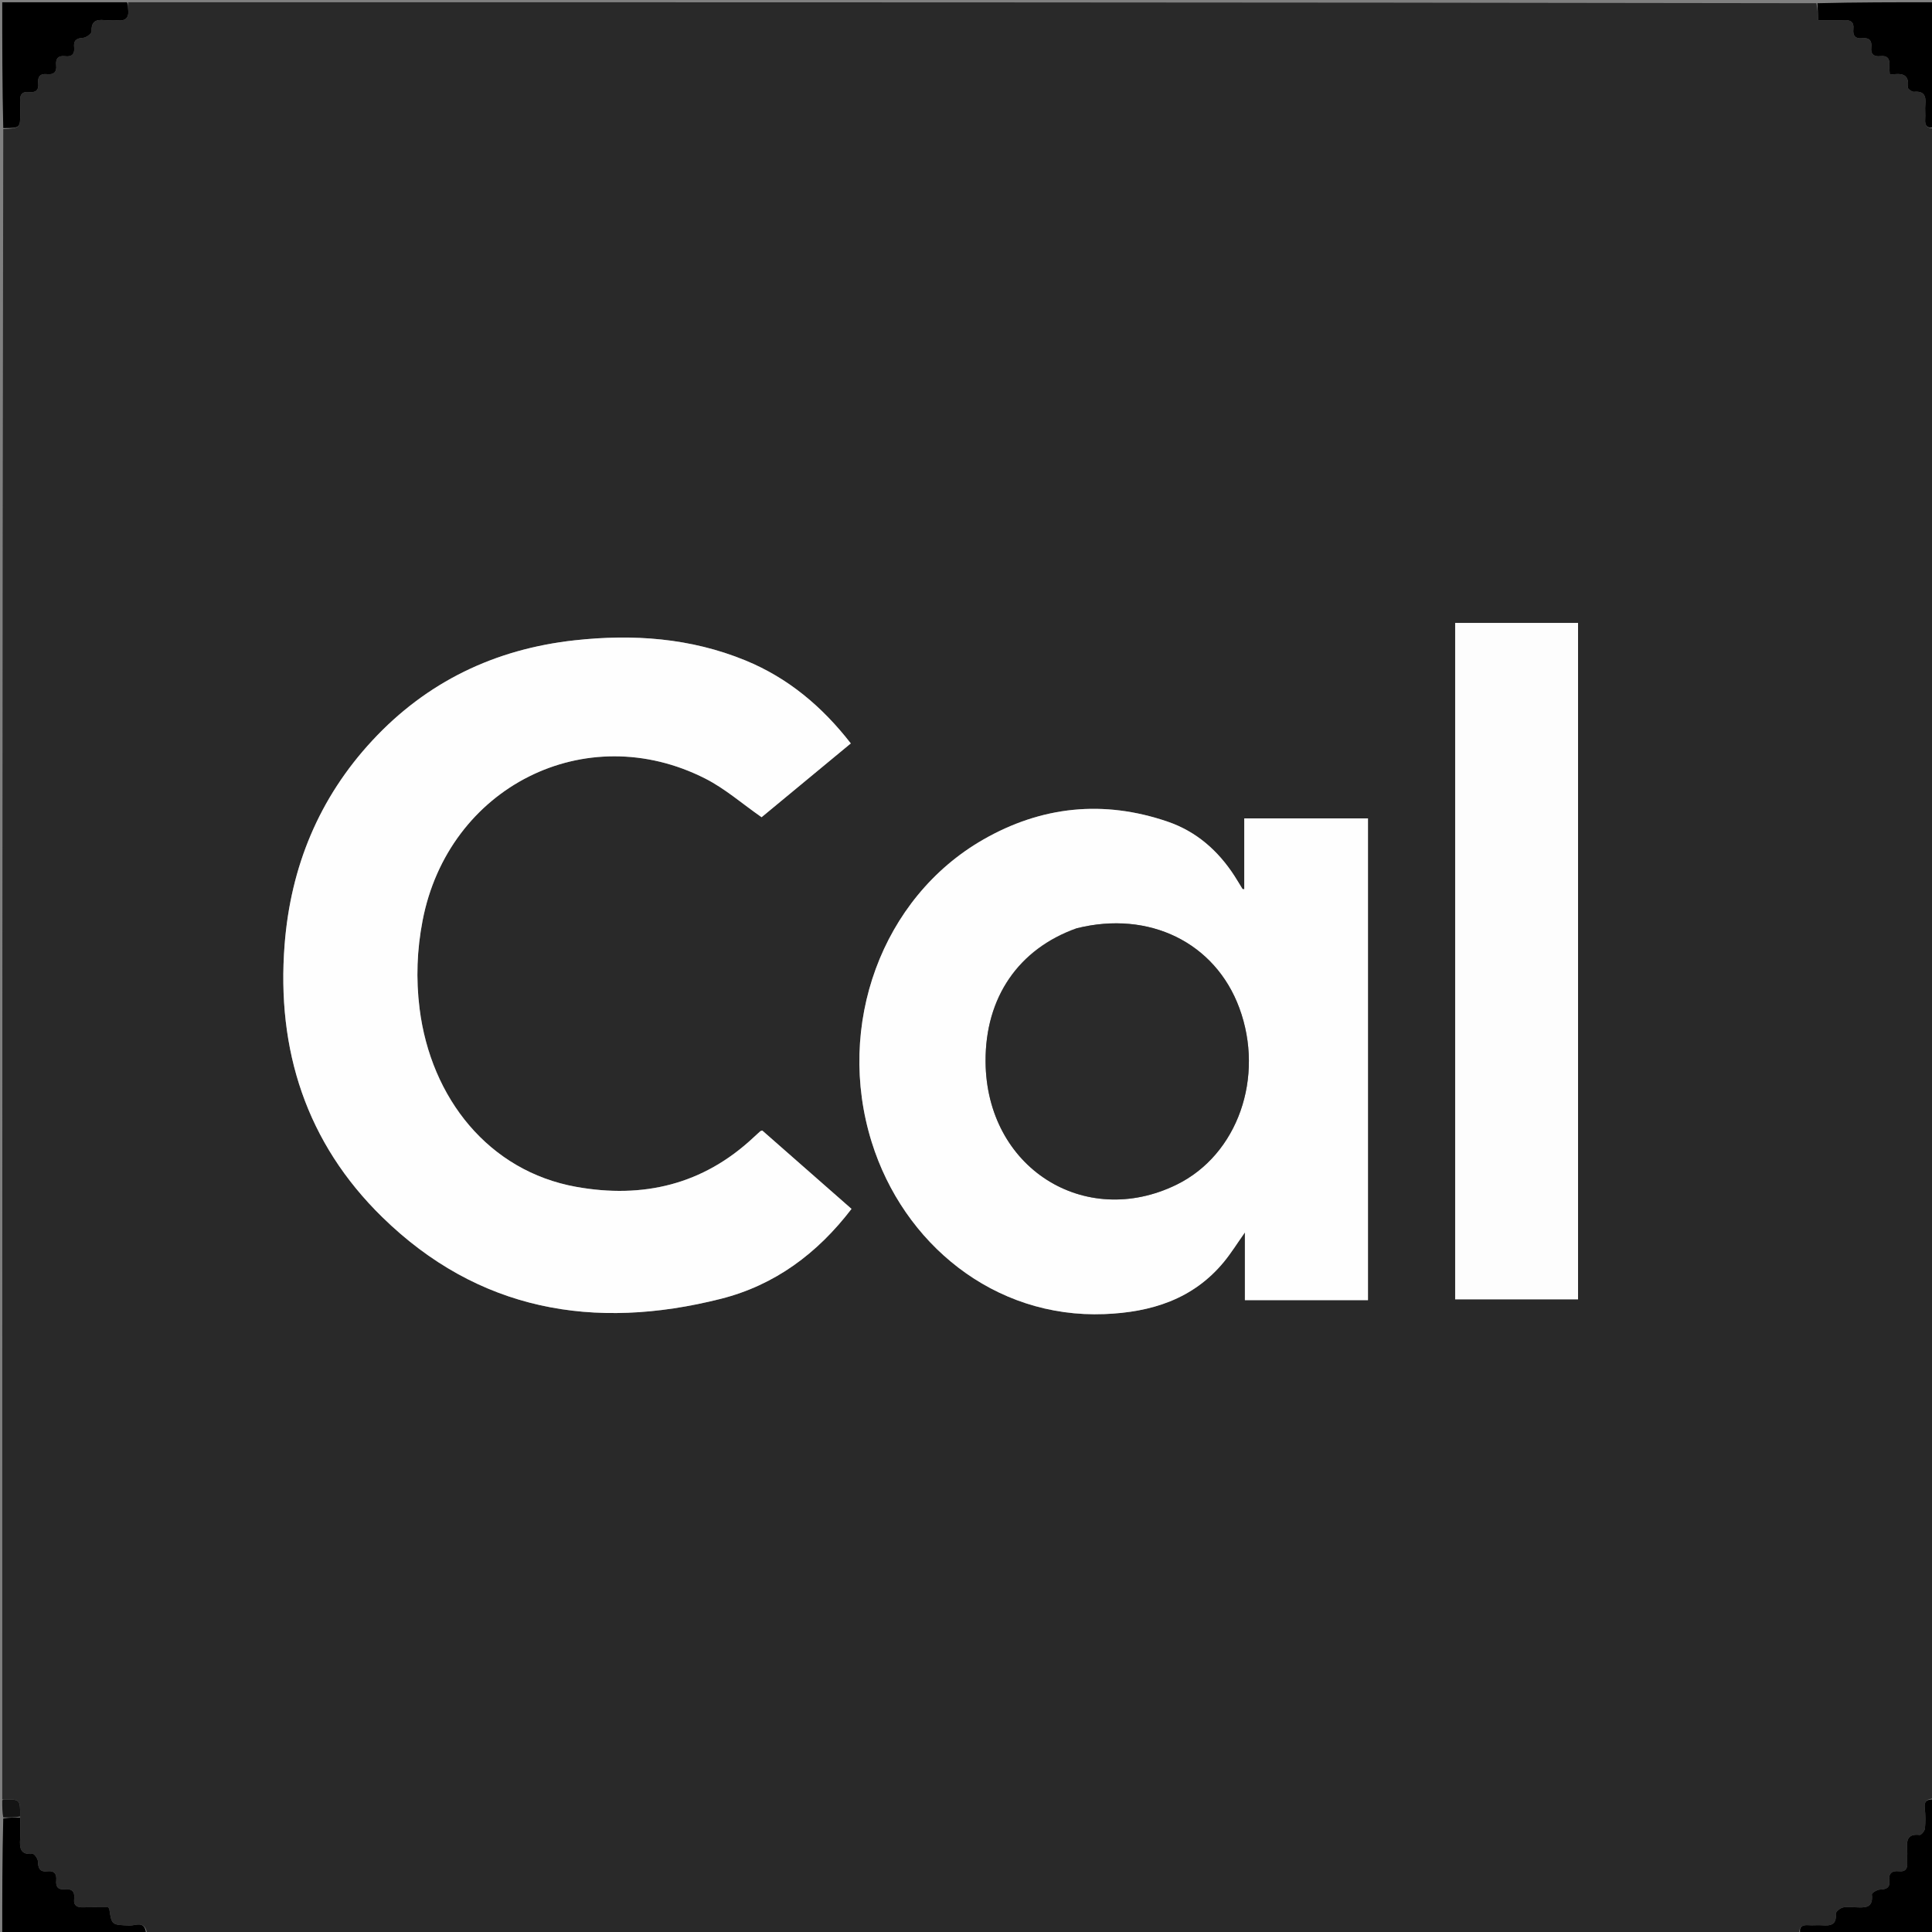
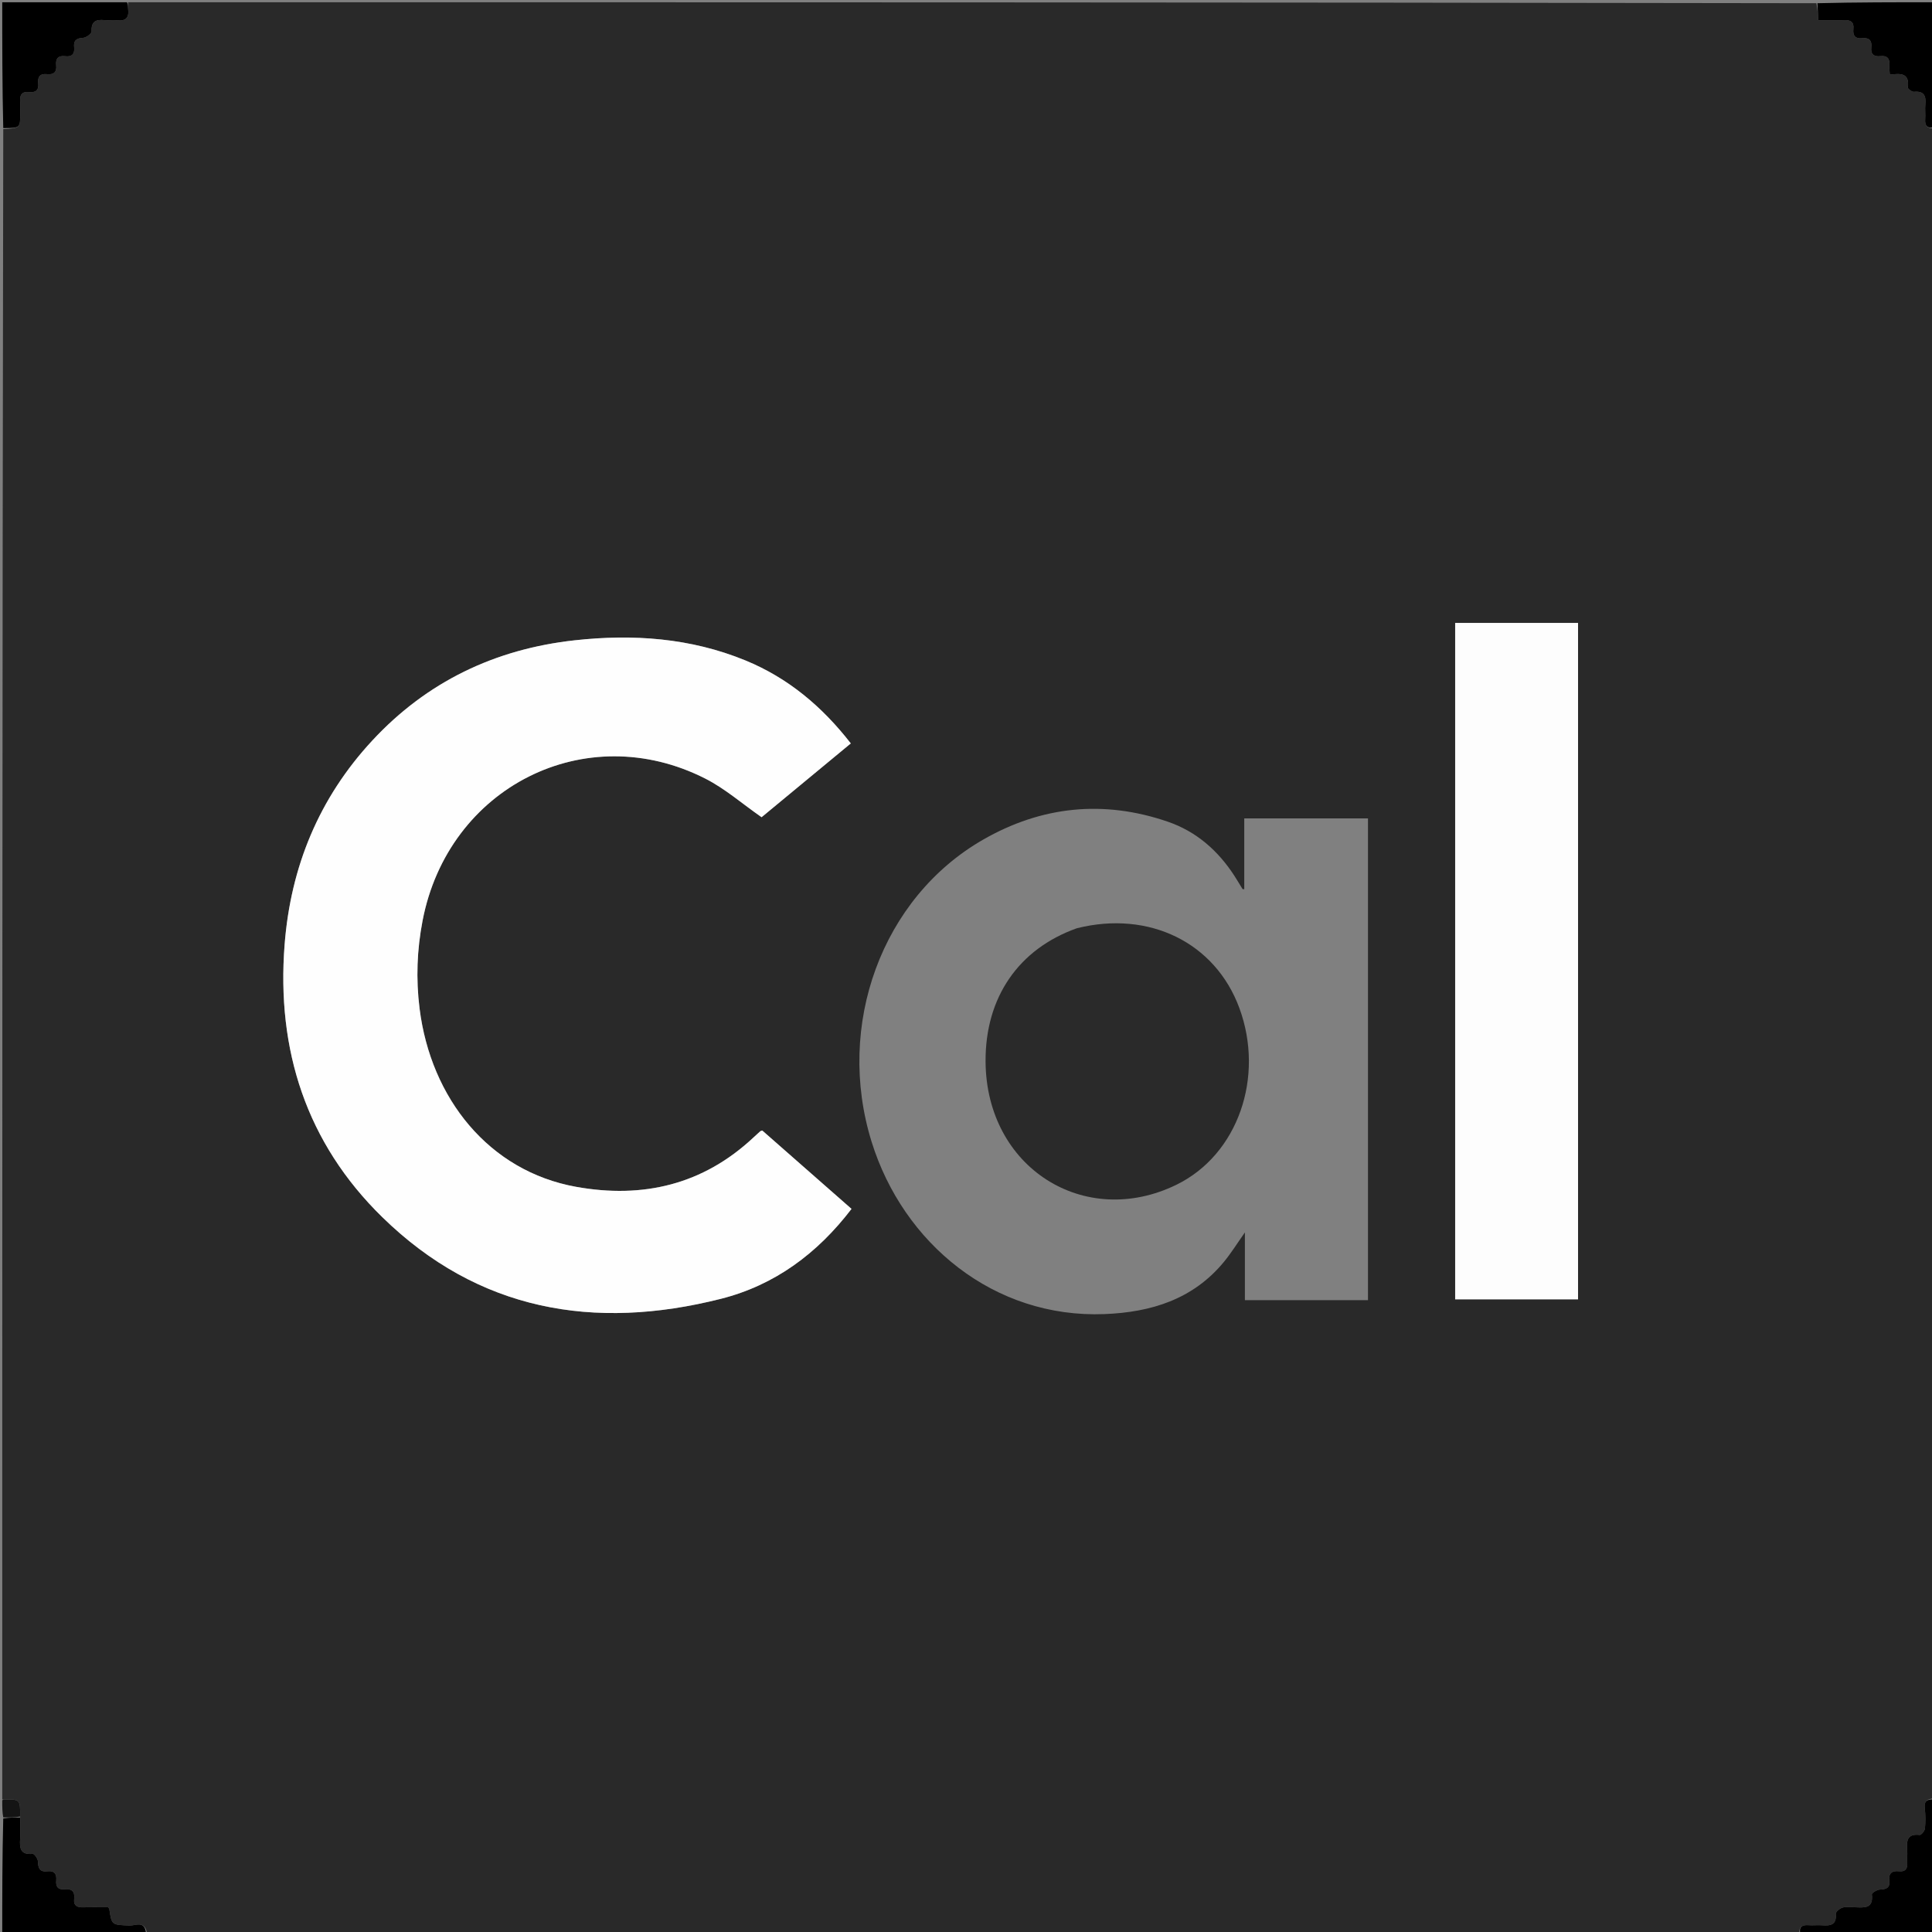
<svg xmlns="http://www.w3.org/2000/svg" version="1.1" id="Layer_1" x="0px" y="0px" width="100%" viewBox="0 0 860 860" enable-background="new 0 0 860 860" xml:space="preserve">
  <rect x="0" y="0" width="860" height="860" fill="#808080" stroke="none" />
  <path fill="#292929" opacity="1" stroke="none" d=" M1,801   C1,553.305 1,305.611 1.448,57.465   C9.022,57.017 9.022,57.017 9.008,50.124   C9.005,48.464 9.103,46.796 8.978,45.145   C8.76,42.267 9.728,40.655 12.881,40.994   C15.748,41.303 17.371,40.263 17.017,37.11   C16.691,34.195 17.828,32.667 20.938,33.009   C23.874,33.332 25.358,32.134 25.013,29.053   C24.679,26.078 25.95,24.639 28.991,25.019   C32.06,25.402 33.315,24.014 33.001,21.037   C32.685,18.05 33.979,17.014 36.985,16.846   C38.364,16.769 40.823,14.937 40.776,14.003   C40.548,9.517 42.709,8.566 46.524,8.964   C48.331,9.153 50.196,8.814 51.995,9.033   C55.951,9.516 57.557,7.907 57.03,3.986   C56.898,3.007 57.004,1.996 57,1   C307.361,1 557.723,1 808.542,1.433   C809.123,4.281 809.245,6.696 809.363,9.008   C813.599,9.008 817.239,9.128 820.866,8.97   C823.776,8.844 825.347,9.778 825.002,12.912   C824.678,15.848 825.859,17.351 828.947,17.014   C831.937,16.688 833.334,17.972 832.981,21.014   C832.625,24.081 834.066,25.327 837.033,24.998   C840.105,24.658 841.268,26.088 841.026,29.065   C840.922,30.344 841.143,31.649 841.233,33.228   C845.844,32.661 850.147,32.325 849.232,38.955   C849.158,39.493 851.081,40.952 851.97,40.867   C856.442,40.441 857.42,42.678 857.038,46.523   C856.825,48.664 857.136,50.855 856.97,53.004   C856.737,56.04 857.974,57.364 861,57   C861,304.695 861,552.389 860.622,800.544   C857.404,800.869 856.452,802.105 856.79,804.983   C857.137,807.943 857.155,810.99 856.857,813.952   C856.75,815.019 855.2,816.881 854.489,816.799   C848.87,816.155 848.632,819.5 848.96,823.569   C849.107,825.389 848.884,827.237 848.994,829.063   C849.154,831.728 848.246,833.282 845.335,832.964   C842.144,832.616 840.601,833.882 840.993,837.195   C841.378,840.445 839.537,840.999 836.765,841.12   C835.497,841.176 833.151,842.65 833.223,843.249   C834.011,849.79 829.69,849.116 825.625,848.989   C823.794,848.933 821.857,848.65 820.163,849.14   C818.945,849.492 817.09,851.044 817.169,851.91   C817.629,856.951 814.721,857.283 810.983,857.009   C808.995,856.863 806.976,857.123 804.99,856.965   C801.952,856.724 800.616,857.959 801,861   C555.972,861 310.944,861 65.451,860.582   C64.482,854.674 60.212,857.231 57.69,857.125   C49.733,856.791 49.729,857.008 48.653,849.756   C48.612,849.474 48.275,849.236 48.073,848.984   C44.45,848.99 40.827,848.886 37.212,849.023   C34.395,849.129 32.643,848.361 33.016,845.162   C33.403,841.842 31.813,840.624 28.664,840.96   C25.769,841.268 24.776,839.736 25.036,837.081   C25.321,834.168 24.193,832.612 21.098,832.983   C17.647,833.396 16.959,831.552 16.885,828.537   C16.857,827.354 15.246,825.139 14.543,825.211   C9.048,825.777 8.671,822.645 8.964,818.492   C9.186,815.357 8.975,812.191 8.971,808.59   C9.005,800.995 9.005,800.995 1.969,800.998   C1.646,800.998 1.323,800.999 1,801  M608.933,471.5   C608.933,435.749 608.933,399.999 608.933,364.306   C590.313,364.306 572.247,364.306 553.86,364.306   C553.86,374.999 553.86,385.395 553.86,395.8   C553.388,395.777 553.152,395.825 553.108,395.755   C551.88,393.783 550.717,391.769 549.452,389.822   C542.164,378.6 532.516,370.112 519.791,365.751   C491.234,355.965 463.615,358.823 437.588,373.772   C392.543,399.645 371.803,456.353 388.01,508.349   C402.075,553.471 442.378,586.894 491.659,584.948   C512.362,584.131 531.03,578.415 544.787,561.736   C547.969,557.878 550.623,553.584 554.151,548.598   C554.151,559.376 554.151,569.107 554.151,578.749   C572.622,578.749 590.673,578.749 608.933,578.749   C608.933,543.1 608.933,507.8 608.933,471.5  M186.726,448.639   C185.095,435.639 185.63,422.706 188.094,409.858   C199.508,350.322 260.671,319.436 314.041,346.621   C322.786,351.075 330.389,357.771 339.007,363.769   C351.746,353.231 365.156,342.138 378.72,330.918   C365.901,314.422 350.77,301.768 331.839,293.991   C307.337,283.926 281.742,282.166 255.779,285.024   C220.416,288.916 190.032,303.424 165.711,329.652   C141.983,355.242 129.392,385.832 126.691,420.463   C123.036,467.342 136.344,508.717 170.158,541.782   C212.836,583.513 264.406,592.426 320.871,578.153   C344.869,572.088 363.858,557.971 379.038,538.119   C365.581,526.302 352.362,514.693 339.315,503.236   C338.721,503.447 338.535,503.461 338.426,503.559   C337.437,504.449 336.452,505.344 335.482,506.254   C312.983,527.355 286.219,533.646 256.472,528.304   C217.593,521.324 191.771,488.879 186.726,448.639  M647.744,351.5   C647.744,427.082 647.744,502.664 647.744,578.382   C666.305,578.382 684.343,578.382 702.443,578.382   C702.443,477.804 702.443,377.593 702.443,277.291   C684.108,277.291 666.041,277.291 647.744,277.291   C647.744,301.89 647.744,326.195 647.744,351.5  z" />
  <path fill="#000000" opacity="1" stroke="none" d=" M56.531,1   C57.004,1.996 56.898,3.007 57.03,3.986   C57.557,7.907 55.951,9.516 51.995,9.033   C50.196,8.814 48.331,9.153 46.524,8.964   C42.709,8.566 40.548,9.517 40.776,14.003   C40.823,14.937 38.364,16.769 36.985,16.846   C33.979,17.014 32.685,18.05 33.001,21.037   C33.315,24.014 32.06,25.402 28.991,25.019   C25.95,24.639 24.679,26.078 25.013,29.053   C25.358,32.134 23.874,33.332 20.938,33.009   C17.828,32.667 16.691,34.195 17.017,37.11   C17.371,40.263 15.748,41.303 12.881,40.994   C9.728,40.655 8.76,42.267 8.978,45.145   C9.103,46.796 9.005,48.464 9.008,50.124   C9.022,57.017 9.022,57.017 1.448,57.007   C1,38.407 1,19.813 1,1   C19.354,1 37.708,1 56.531,1  z" />
  <path fill="#000000" opacity="1" stroke="none" d=" M8.956,809.038   C8.975,812.191 9.186,815.357 8.964,818.492   C8.671,822.645 9.048,825.777 14.543,825.211   C15.246,825.139 16.857,827.354 16.885,828.537   C16.959,831.552 17.647,833.396 21.098,832.983   C24.193,832.612 25.321,834.168 25.036,837.081   C24.776,839.736 25.769,841.268 28.664,840.96   C31.813,840.624 33.403,841.842 33.016,845.162   C32.643,848.361 34.395,849.129 37.212,849.023   C40.827,848.886 44.45,848.99 48.073,848.984   C48.275,849.236 48.612,849.474 48.653,849.756   C49.729,857.008 49.733,856.791 57.69,857.125   C60.212,857.231 64.482,854.674 64.993,860.582   C43.747,861 22.495,861 1,861   C1,843.98 1,826.959 1.443,809.469   C4.243,809.013 6.599,809.026 8.956,809.038  z" />
  <path fill="#000000" opacity="1" stroke="none" d=" M861,56.531   C857.974,57.364 856.737,56.04 856.97,53.004   C857.136,50.855 856.825,48.664 857.038,46.523   C857.42,42.678 856.442,40.441 851.97,40.867   C851.081,40.952 849.158,39.493 849.232,38.955   C850.147,32.325 845.844,32.661 841.233,33.228   C841.143,31.649 840.922,30.344 841.026,29.065   C841.268,26.088 840.105,24.658 837.033,24.998   C834.066,25.327 832.625,24.081 832.981,21.014   C833.334,17.972 831.937,16.688 828.947,17.014   C825.859,17.351 824.678,15.848 825.002,12.912   C825.347,9.778 823.776,8.844 820.866,8.97   C817.239,9.128 813.599,9.008 809.363,9.008   C809.245,6.696 809.123,4.281 809,1.433   C826.263,1 843.526,1 861,1   C861,19.354 861,37.708 861,56.531  z" />
  <path fill="#000000" opacity="1" stroke="none" d=" M801.469,861   C800.616,857.959 801.952,856.724 804.99,856.965   C806.976,857.123 808.995,856.863 810.983,857.009   C814.721,857.283 817.629,856.951 817.169,851.91   C817.09,851.044 818.945,849.492 820.163,849.14   C821.857,848.65 823.794,848.933 825.625,848.989   C829.69,849.116 834.011,849.79 833.223,843.249   C833.151,842.65 835.497,841.176 836.765,841.12   C839.537,840.999 841.378,840.445 840.993,837.195   C840.601,833.882 842.144,832.616 845.335,832.964   C848.246,833.282 849.154,831.728 848.994,829.063   C848.884,827.237 849.107,825.389 848.96,823.569   C848.632,819.5 848.87,816.155 854.489,816.799   C855.2,816.881 856.75,815.019 856.857,813.952   C857.155,810.99 857.137,807.943 856.79,804.983   C856.452,802.105 857.404,800.869 860.622,801.002   C861,820.927 861,840.854 861,861   C841.313,861 821.625,861 801.469,861  z" />
  <path fill="#141414" opacity="1" stroke="none" d=" M8.971,808.59   C6.599,809.026 4.243,809.013 1.443,809   C1,806.629 1,804.259 1,801.444   C1.323,800.999 1.646,800.998 1.969,800.998   C9.005,800.995 9.005,800.995 8.971,808.59  z" />
-   <path fill="#FEFEFE" opacity="1" stroke="none" d=" M608.933,472   C608.933,507.8 608.933,543.1 608.933,578.749   C590.673,578.749 572.622,578.749 554.151,578.749   C554.151,569.107 554.151,559.376 554.151,548.598   C550.623,553.584 547.969,557.878 544.787,561.736   C531.03,578.415 512.362,584.131 491.659,584.948   C442.378,586.894 402.075,553.471 388.01,508.349   C371.803,456.353 392.543,399.645 437.588,373.772   C463.615,358.823 491.234,355.965 519.791,365.751   C532.516,370.112 542.164,378.6 549.452,389.822   C550.717,391.769 551.88,393.783 553.108,395.755   C553.152,395.825 553.388,395.777 553.86,395.8   C553.86,385.395 553.86,374.999 553.86,364.306   C572.247,364.306 590.313,364.306 608.933,364.306   C608.933,399.999 608.933,435.749 608.933,472  M478.977,413.287   C453.432,422.392 438.544,443.953 438.711,472.509   C438.99,519.982 482.918,547.279 523.667,527.374   C551.095,513.976 562.998,479.344 551.664,448.667   C540.944,419.649 511.609,405.135 478.977,413.287  z" />
  <path fill="#FEFEFE" opacity="1" stroke="none" d=" M186.782,449.084   C191.771,488.879 217.593,521.324 256.472,528.304   C286.219,533.646 312.983,527.355 335.482,506.254   C336.452,505.344 337.437,504.449 338.426,503.559   C338.535,503.461 338.721,503.447 339.315,503.236   C352.362,514.693 365.581,526.302 379.038,538.119   C363.858,557.971 344.869,572.088 320.871,578.153   C264.406,592.426 212.836,583.513 170.158,541.782   C136.344,508.717 123.036,467.342 126.691,420.463   C129.392,385.832 141.983,355.242 165.711,329.652   C190.032,303.424 220.416,288.916 255.779,285.024   C281.742,282.166 307.337,283.926 331.839,293.991   C350.77,301.768 365.901,314.422 378.72,330.918   C365.156,342.138 351.746,353.231 339.007,363.769   C330.389,357.771 322.786,351.075 314.041,346.621   C260.671,319.436 199.508,350.322 188.094,409.858   C185.63,422.706 185.095,435.639 186.782,449.084  z" />
  <path fill="#FDFDFD" opacity="1" stroke="none" d=" M647.744,351   C647.744,326.195 647.744,301.89 647.744,277.291   C666.041,277.291 684.108,277.291 702.443,277.291   C702.443,377.593 702.443,477.804 702.443,578.382   C684.343,578.382 666.305,578.382 647.744,578.382   C647.744,502.664 647.744,427.082 647.744,351  z" />
  <path fill="#2A2A2A" opacity="1" stroke="none" d=" M479.37,413.19   C511.609,405.135 540.944,419.649 551.664,448.667   C562.998,479.344 551.095,513.976 523.667,527.374   C482.918,547.279 438.99,519.982 438.711,472.509   C438.544,443.953 453.432,422.392 479.37,413.19  z" />
</svg>